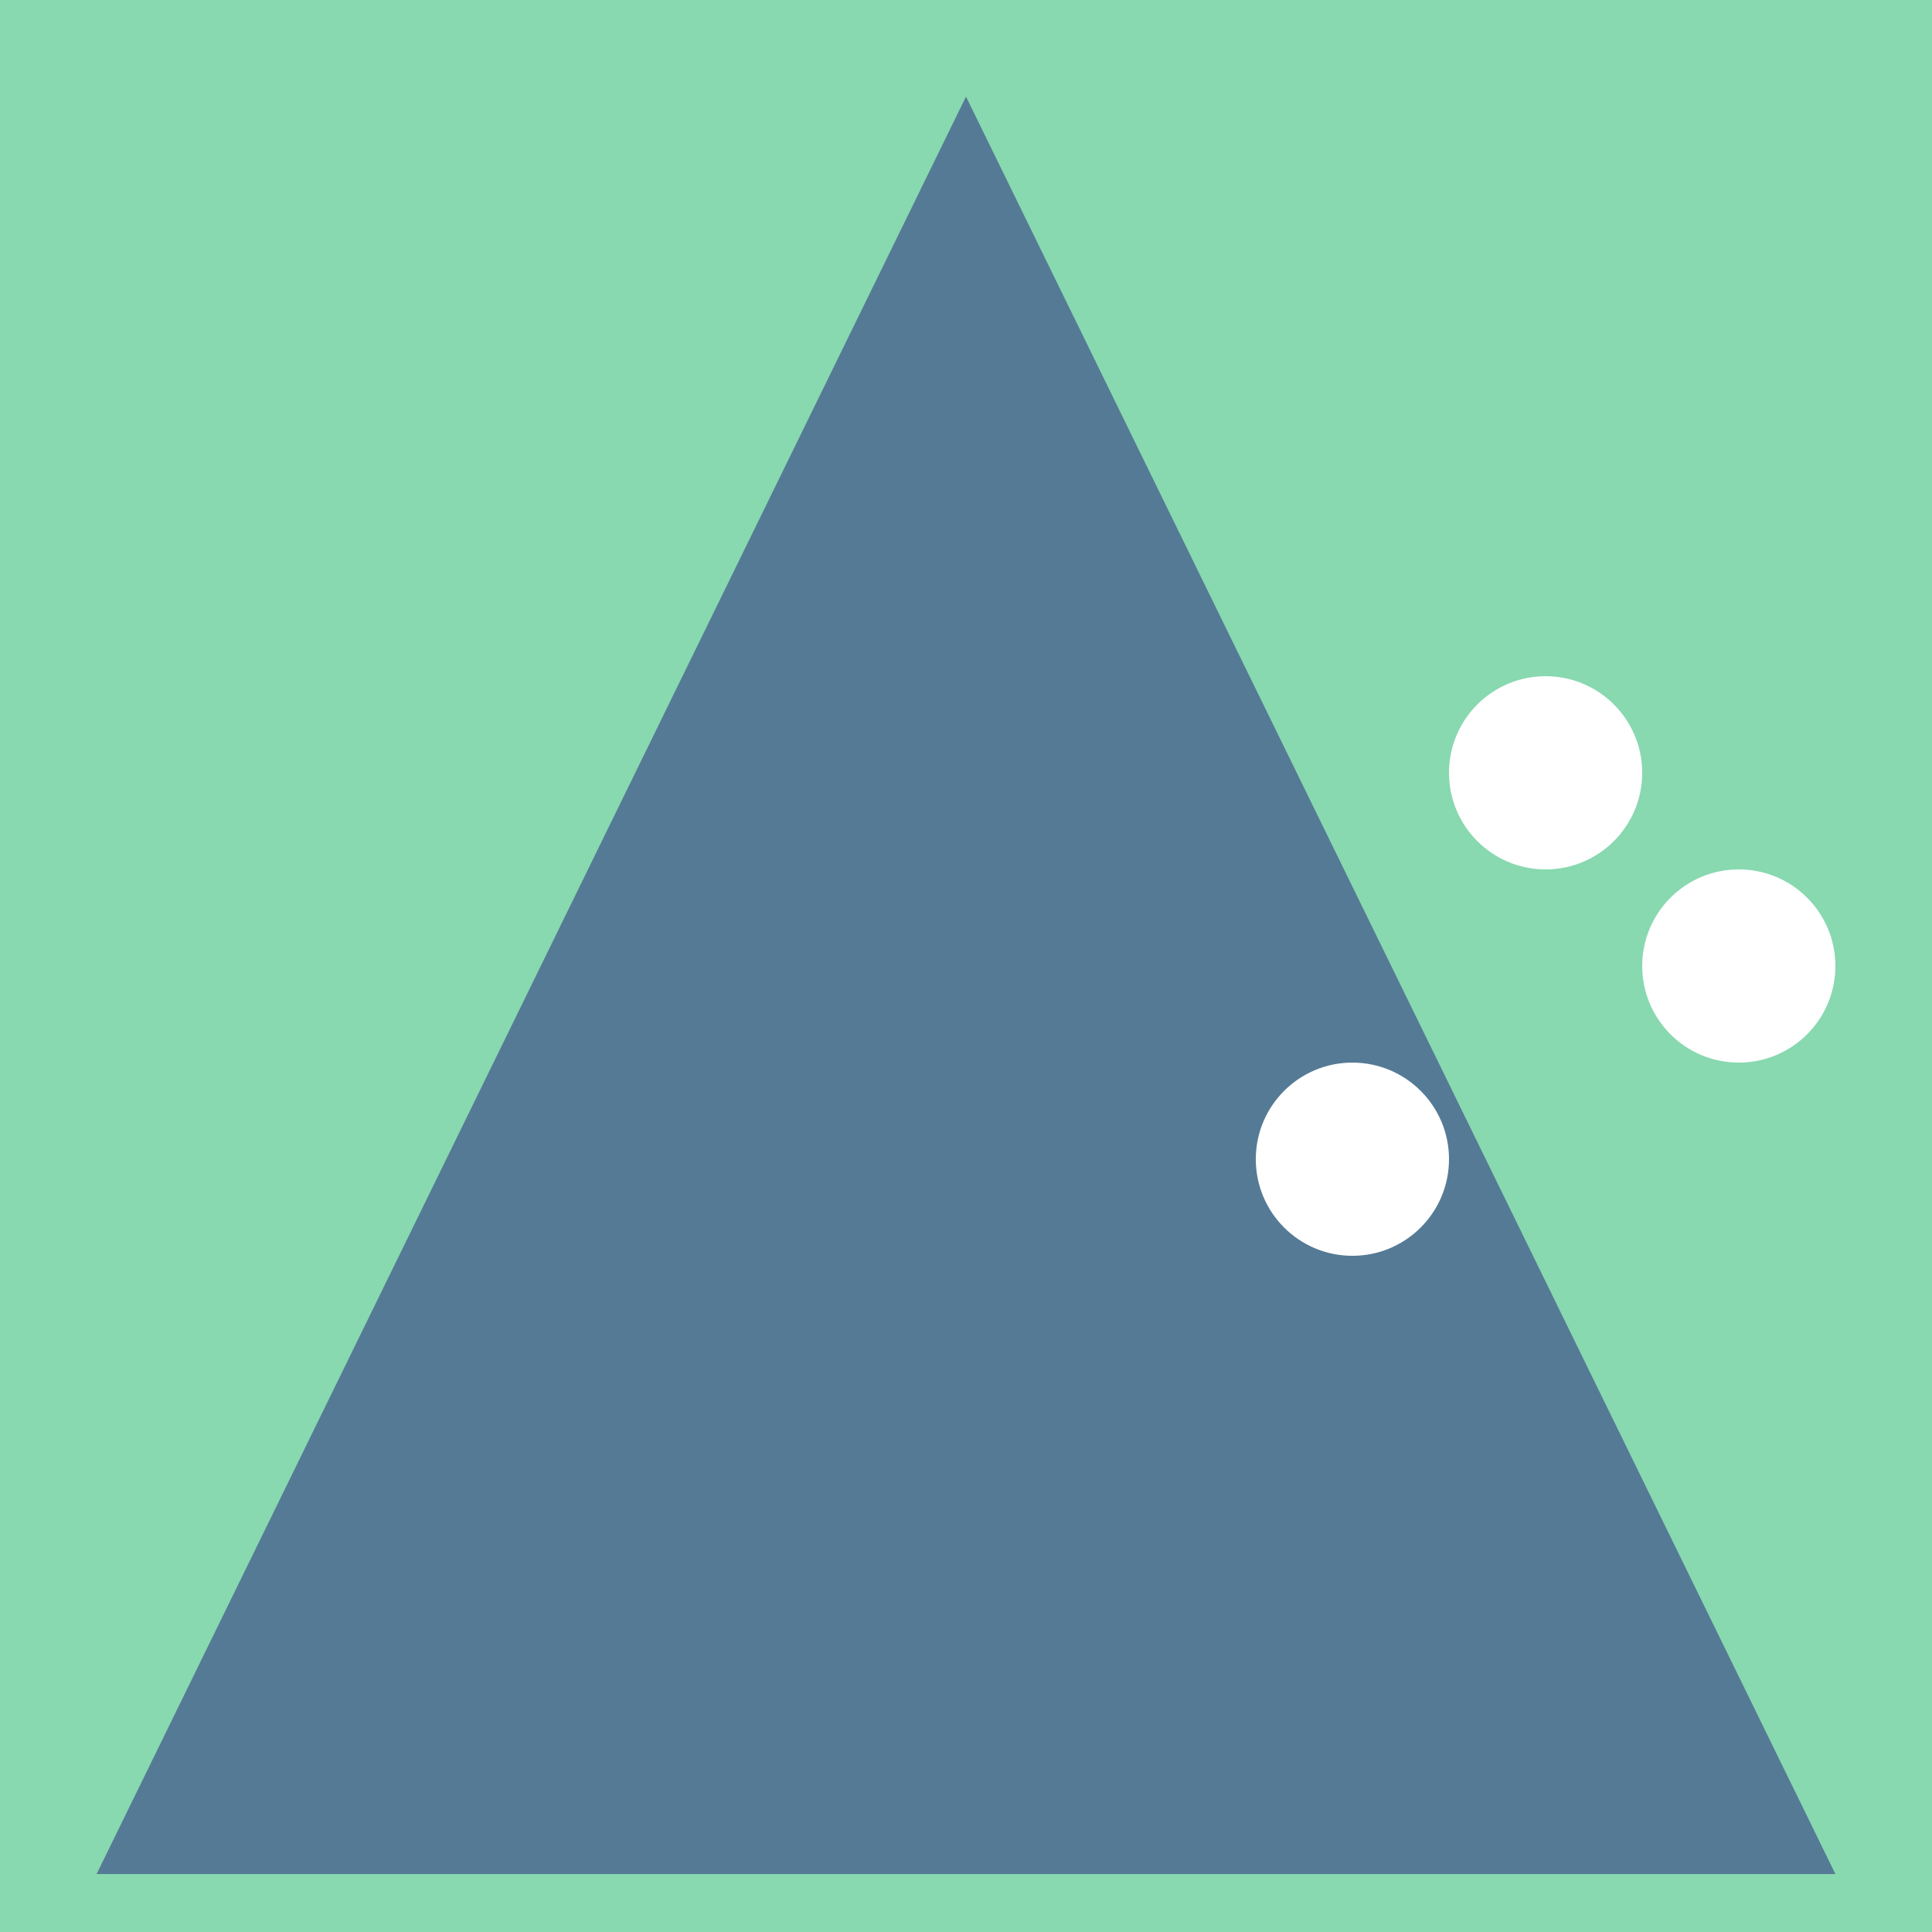
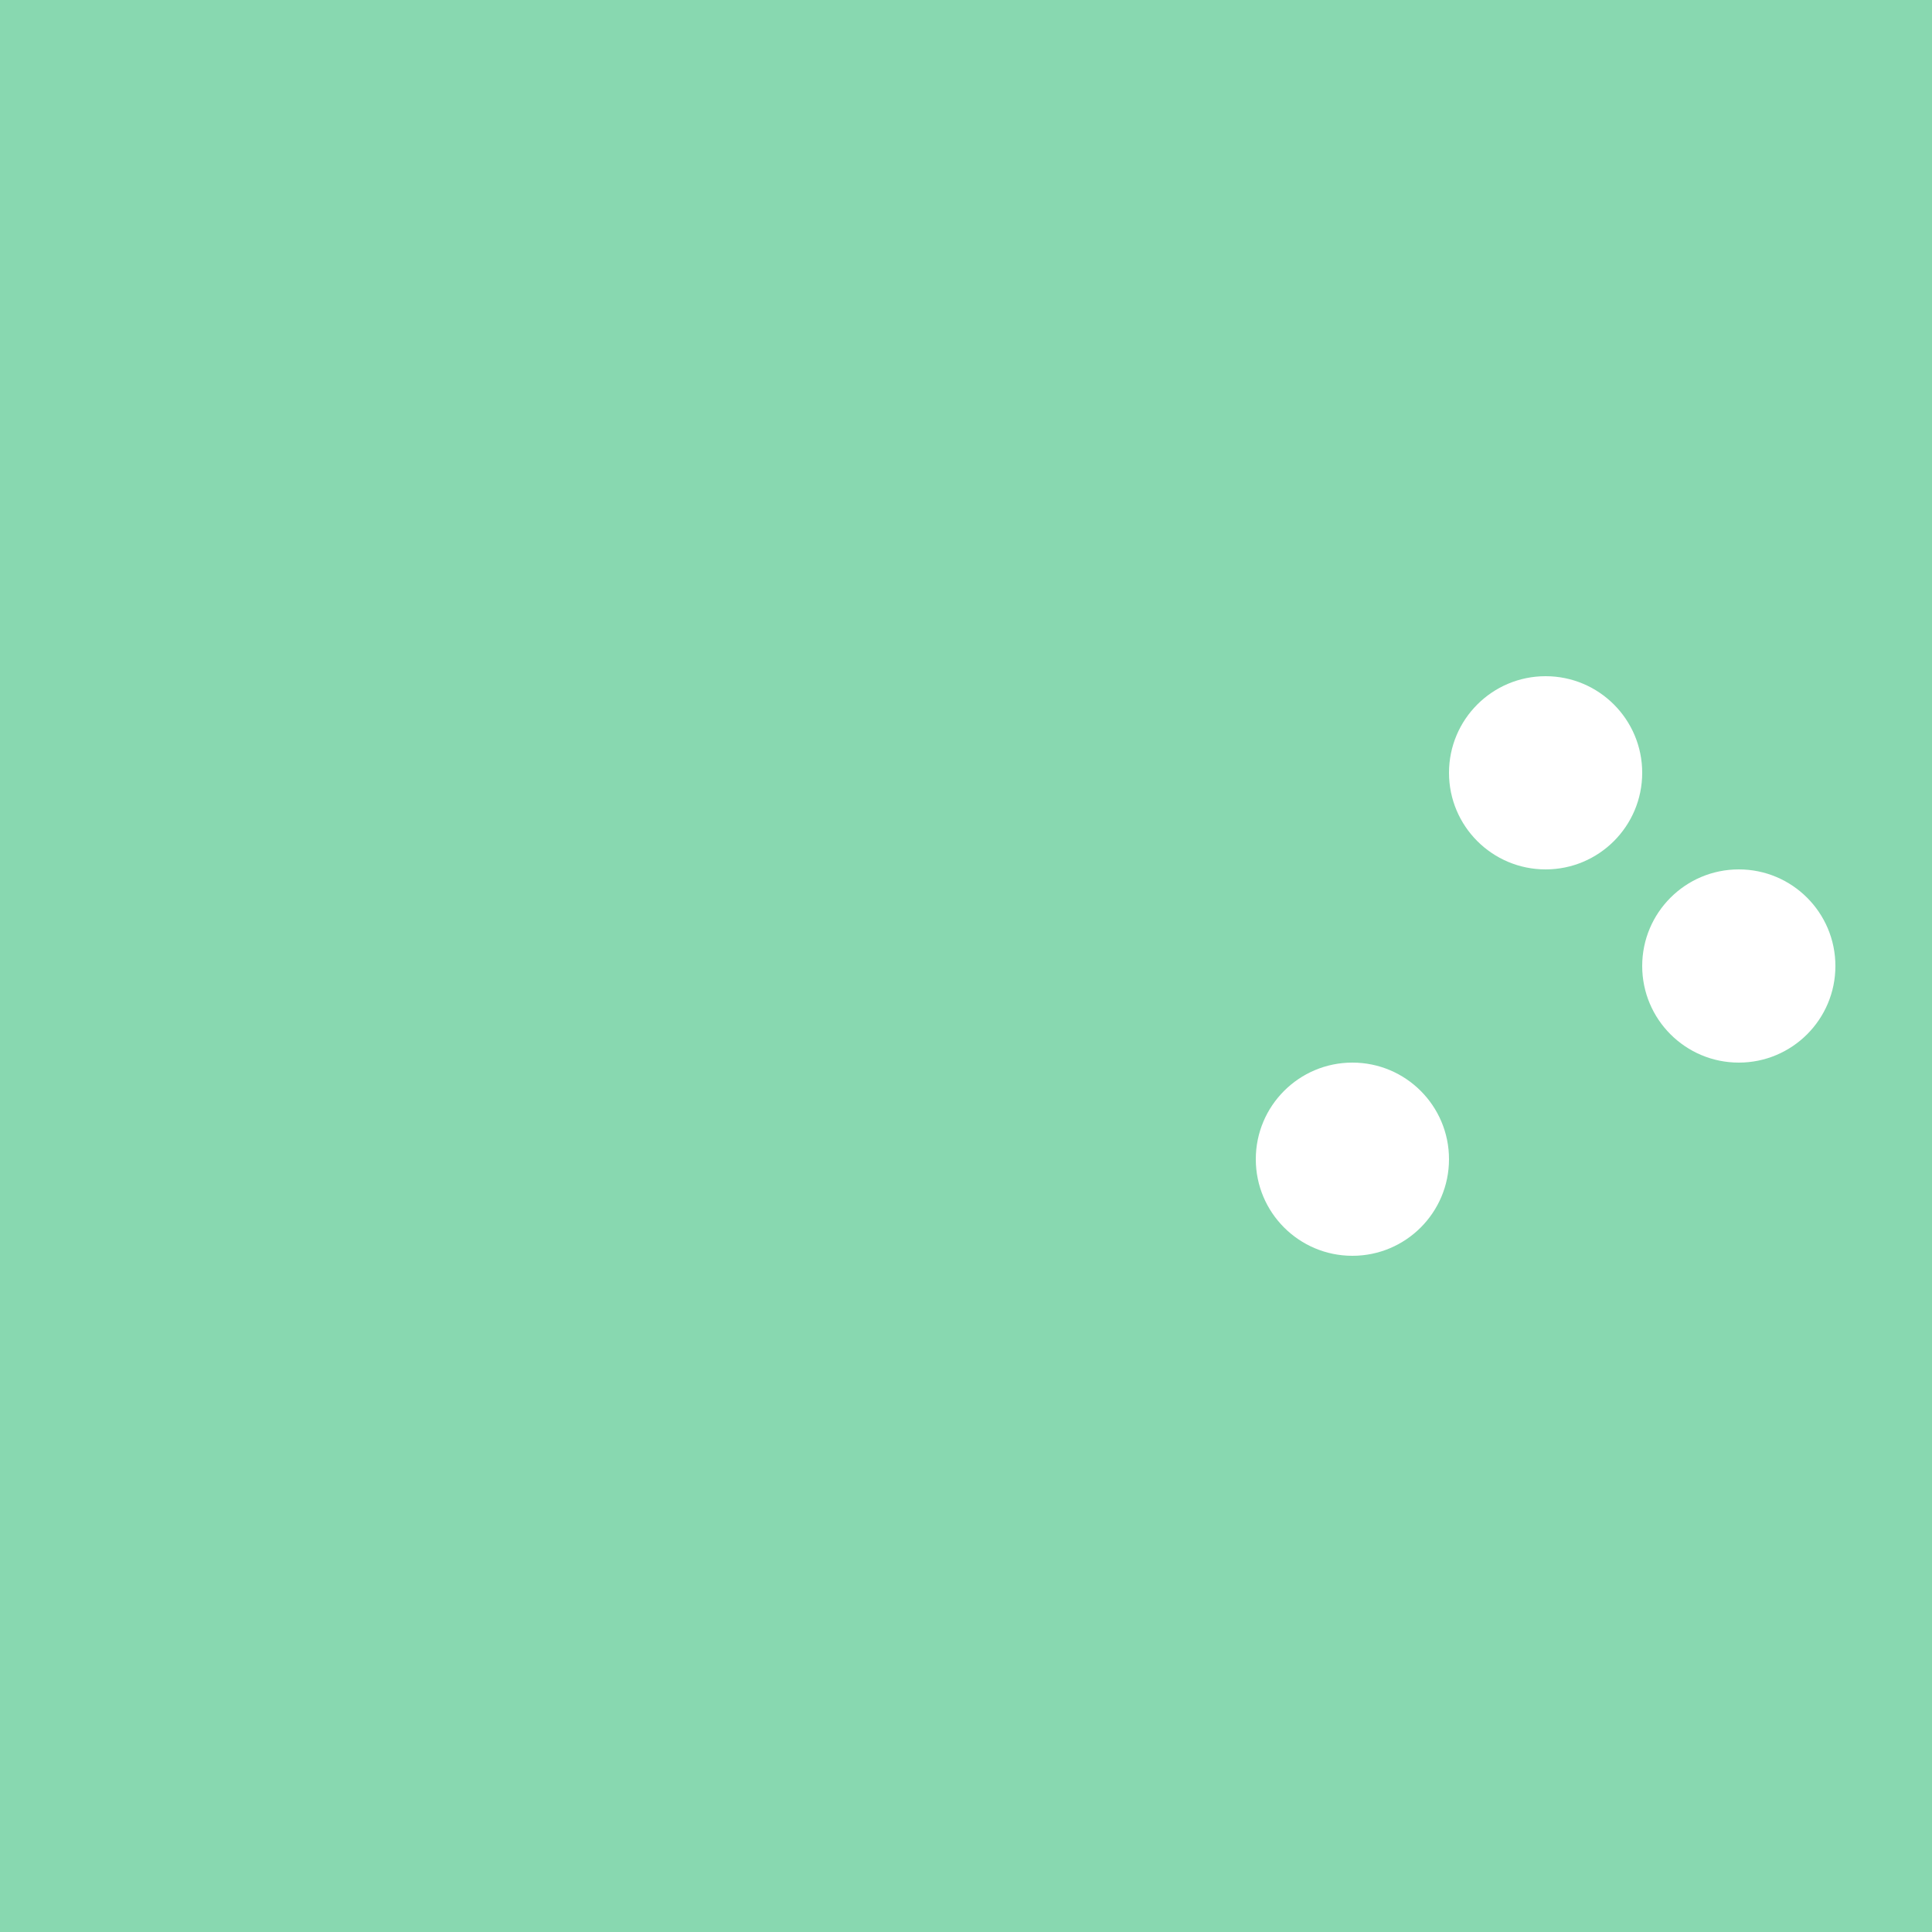
<svg xmlns="http://www.w3.org/2000/svg" version="1.1" viewBox="0 0 100 100">
  <rect width="100" height="100" fill="#88d8b0" />
-   <polygon points="50,5 95,97 5,97" fill="#557A95" />
  <circle cx="80" cy="40" r="5" fill="#fff" />
  <circle cx="90" cy="50" r="5" fill="#fff" />
  <circle cx="70" cy="60" r="5" fill="#fff" />
</svg>